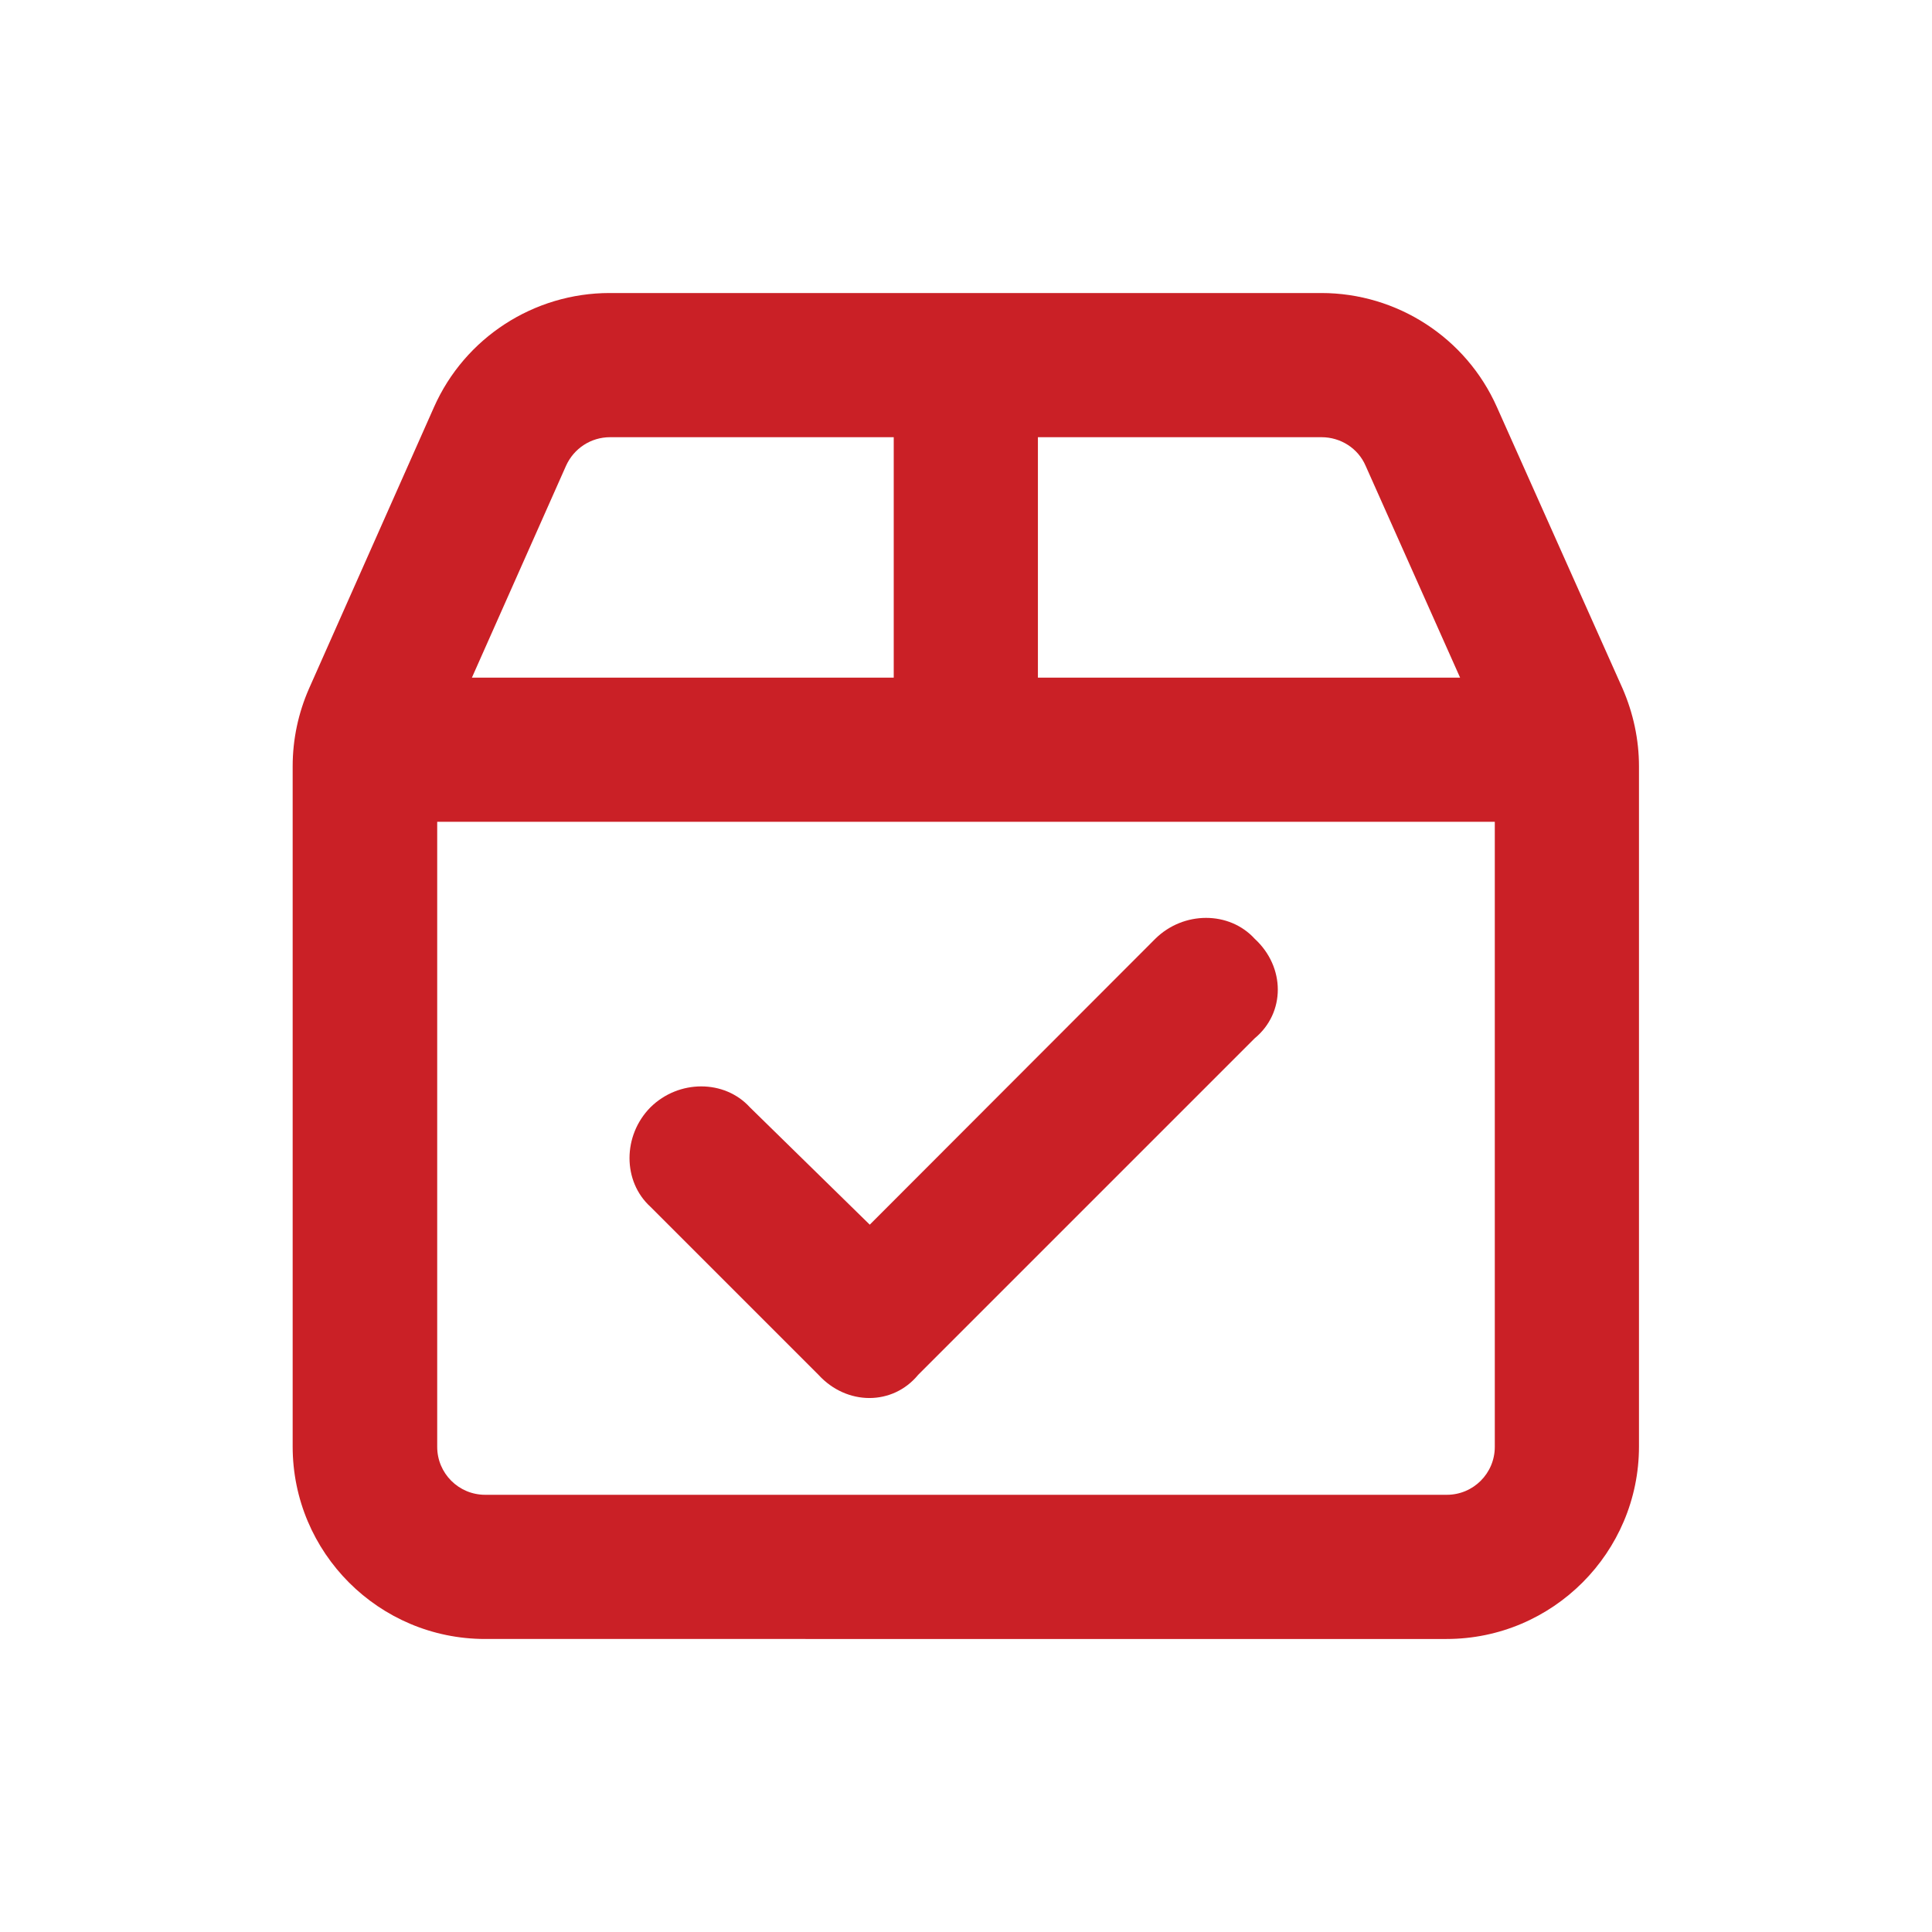
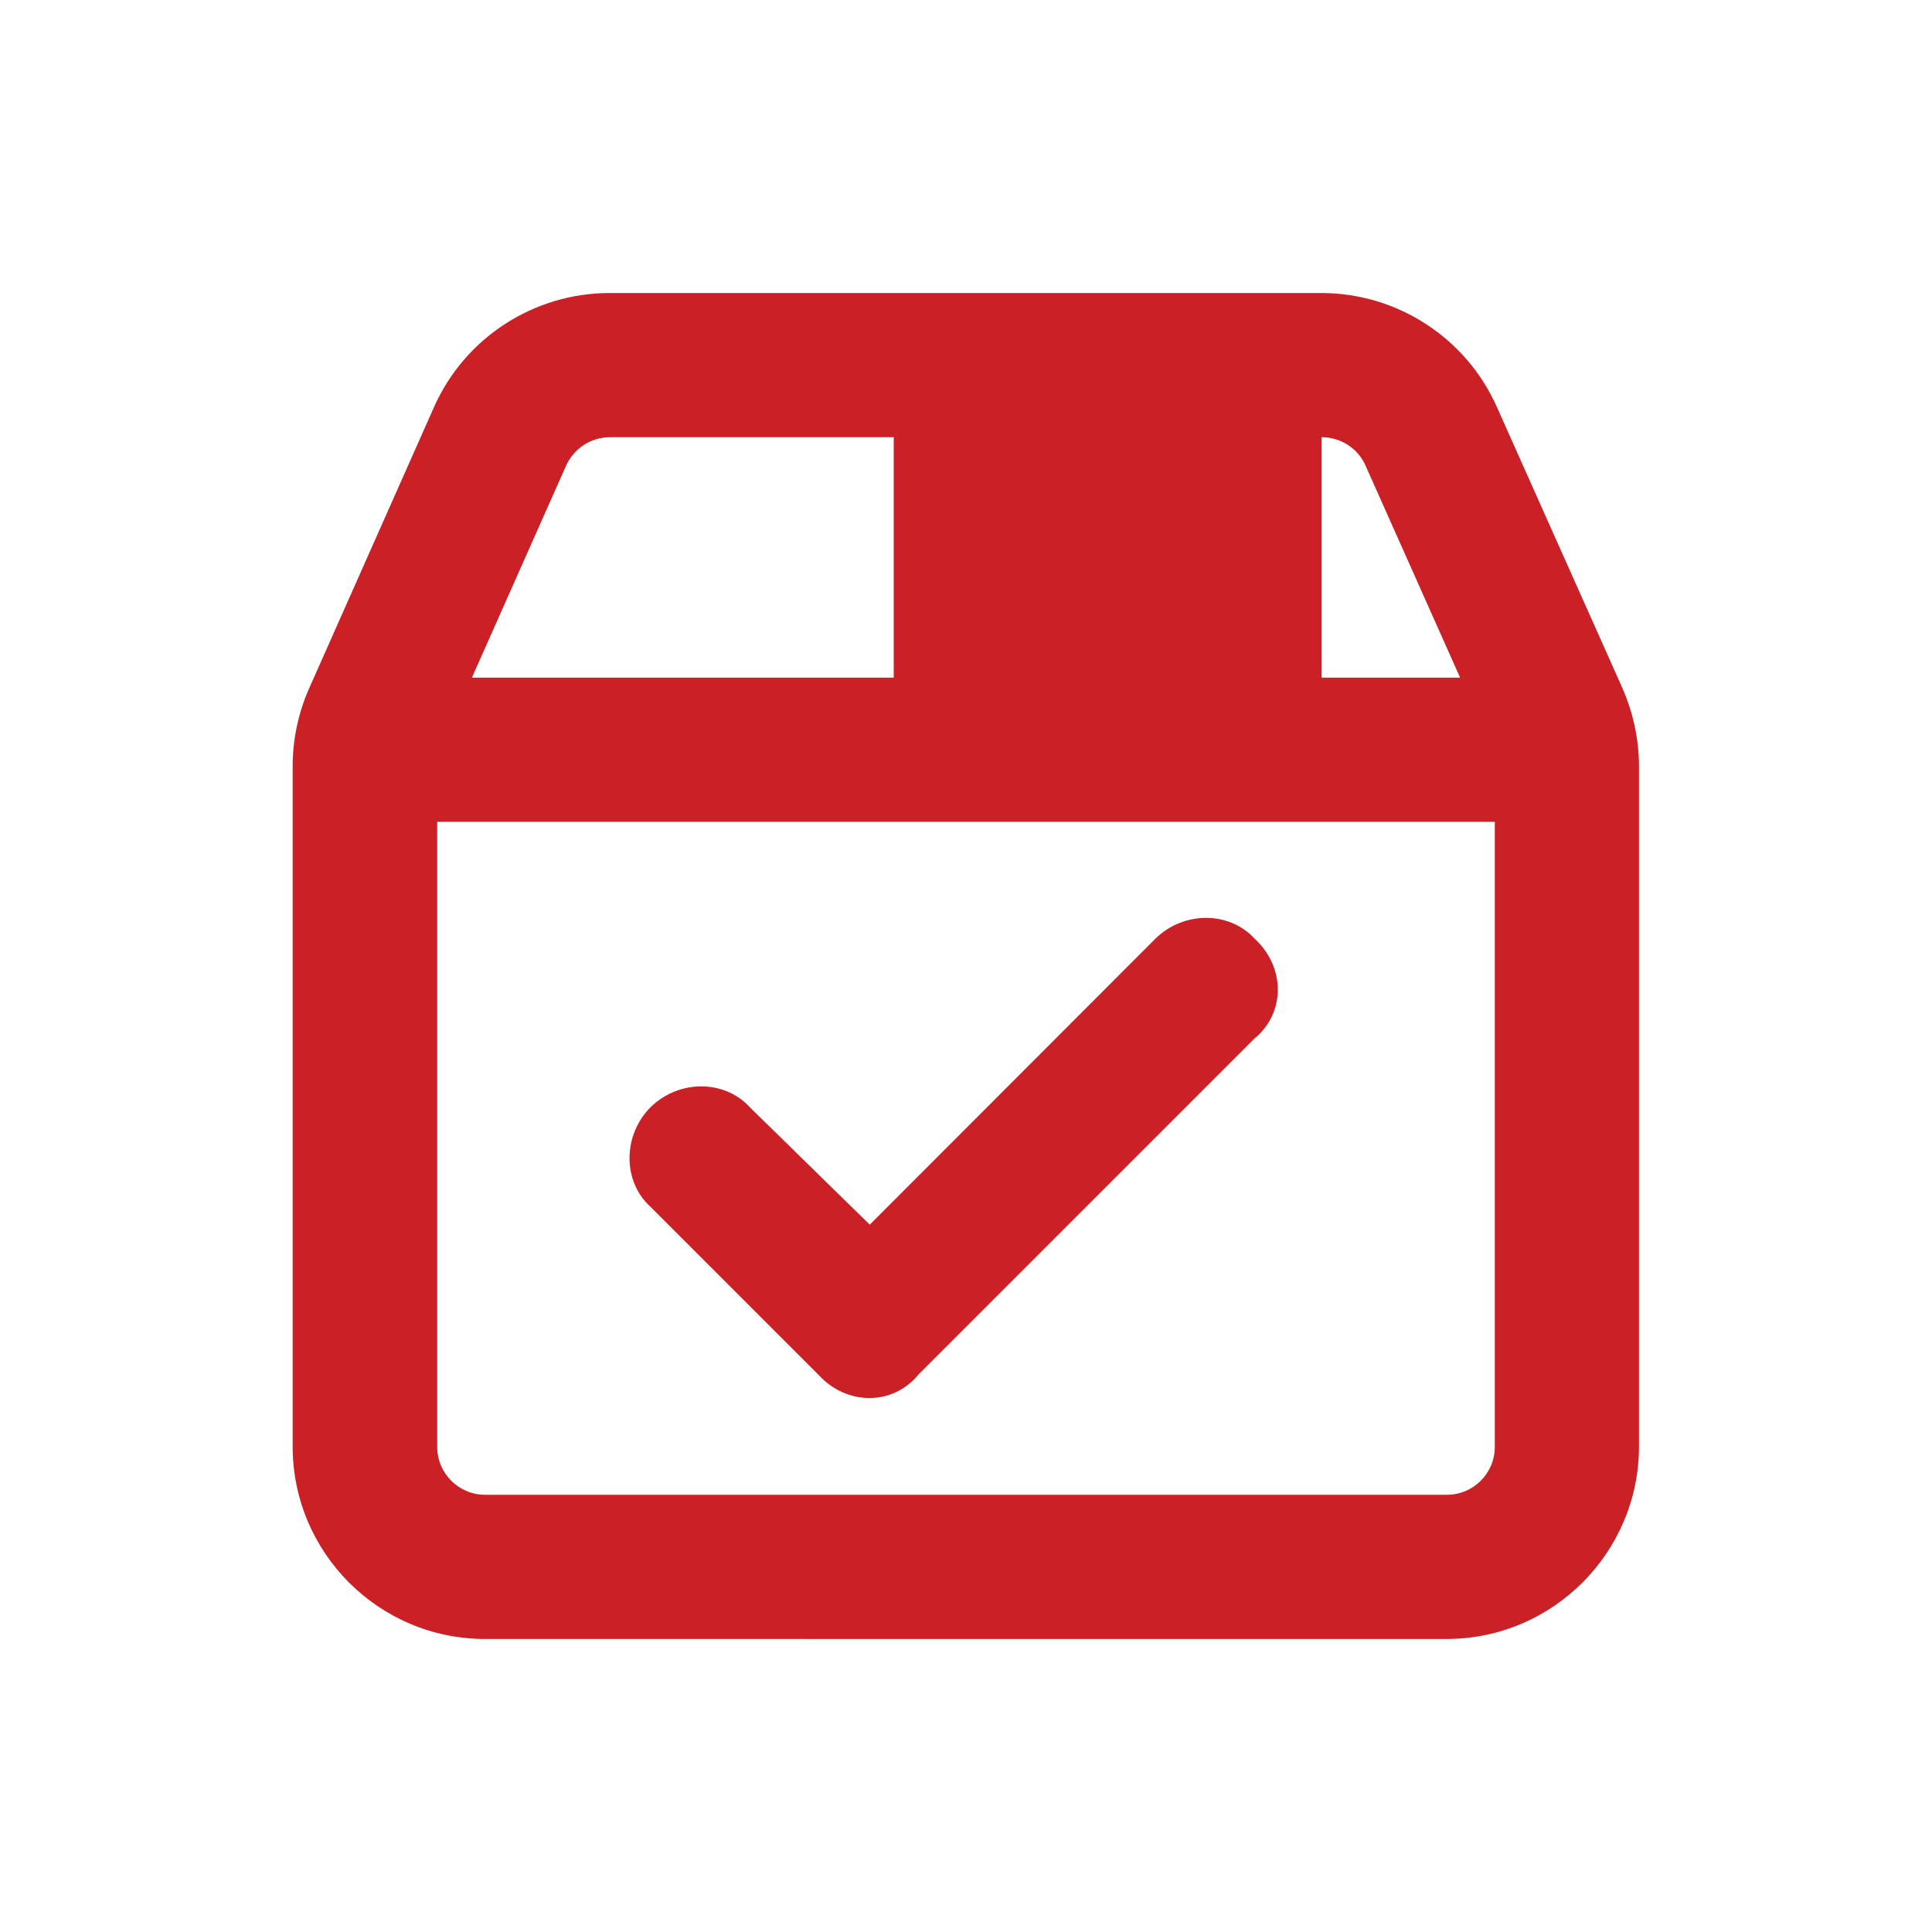
<svg xmlns="http://www.w3.org/2000/svg" version="1.1" id="Layer_1" x="0px" y="0px" viewBox="0 0 54 54" style="enable-background:new 0 0 54 54;" xml:space="preserve">
  <style type="text/css">
	.st0{fill:#CA2026;}
</style>
  <g>
-     <path class="st0" d="M45.35,19.24c0.3,0.69,0.46,1.43,0.46,2.18v19.01c0,2.96-2.41,5.38-5.38,5.38H13.56   c-2.97,0-5.38-2.41-5.38-5.38V21.42c0-0.76,0.16-1.5,0.46-2.18l3.49-7.86c0.86-1.94,2.79-3.19,4.91-3.19h19.89   c2.12,0,4.05,1.25,4.91,3.19L45.35,19.24z M12.22,40.44c0,0.74,0.6,1.34,1.34,1.34h26.88c0.74,0,1.34-0.6,1.34-1.34V22.97H12.22   V40.44z M24.98,12.22h-7.93c-0.53,0-1.01,0.31-1.23,0.8l-2.63,5.92h11.79V12.22z M25.66,38.43c-0.71,0.86-1.99,0.86-2.78,0   l-4.7-4.7c-0.78-0.71-0.78-1.99,0-2.78c0.79-0.78,2.07-0.78,2.78,0l3.35,3.28l7.98-7.99c0.79-0.78,2.07-0.78,2.78,0   c0.86,0.79,0.86,2.07,0,2.78L25.66,38.43z M29.02,18.94h11.79l-2.64-5.92c-0.21-0.49-0.7-0.8-1.23-0.8h-7.93V18.94z" />
+     <path class="st0" d="M45.35,19.24c0.3,0.69,0.46,1.43,0.46,2.18v19.01c0,2.96-2.41,5.38-5.38,5.38H13.56   c-2.97,0-5.38-2.41-5.38-5.38V21.42c0-0.76,0.16-1.5,0.46-2.18l3.49-7.86c0.86-1.94,2.79-3.19,4.91-3.19h19.89   c2.12,0,4.05,1.25,4.91,3.19L45.35,19.24z M12.22,40.44c0,0.74,0.6,1.34,1.34,1.34h26.88c0.74,0,1.34-0.6,1.34-1.34V22.97H12.22   V40.44z M24.98,12.22h-7.93c-0.53,0-1.01,0.31-1.23,0.8l-2.63,5.92h11.79V12.22z M25.66,38.43c-0.71,0.86-1.99,0.86-2.78,0   l-4.7-4.7c-0.78-0.71-0.78-1.99,0-2.78c0.79-0.78,2.07-0.78,2.78,0l3.35,3.28l7.98-7.99c0.79-0.78,2.07-0.78,2.78,0   c0.86,0.79,0.86,2.07,0,2.78L25.66,38.43z M29.02,18.94h11.79l-2.64-5.92c-0.21-0.49-0.7-0.8-1.23-0.8V18.94z" />
  </g>
</svg>